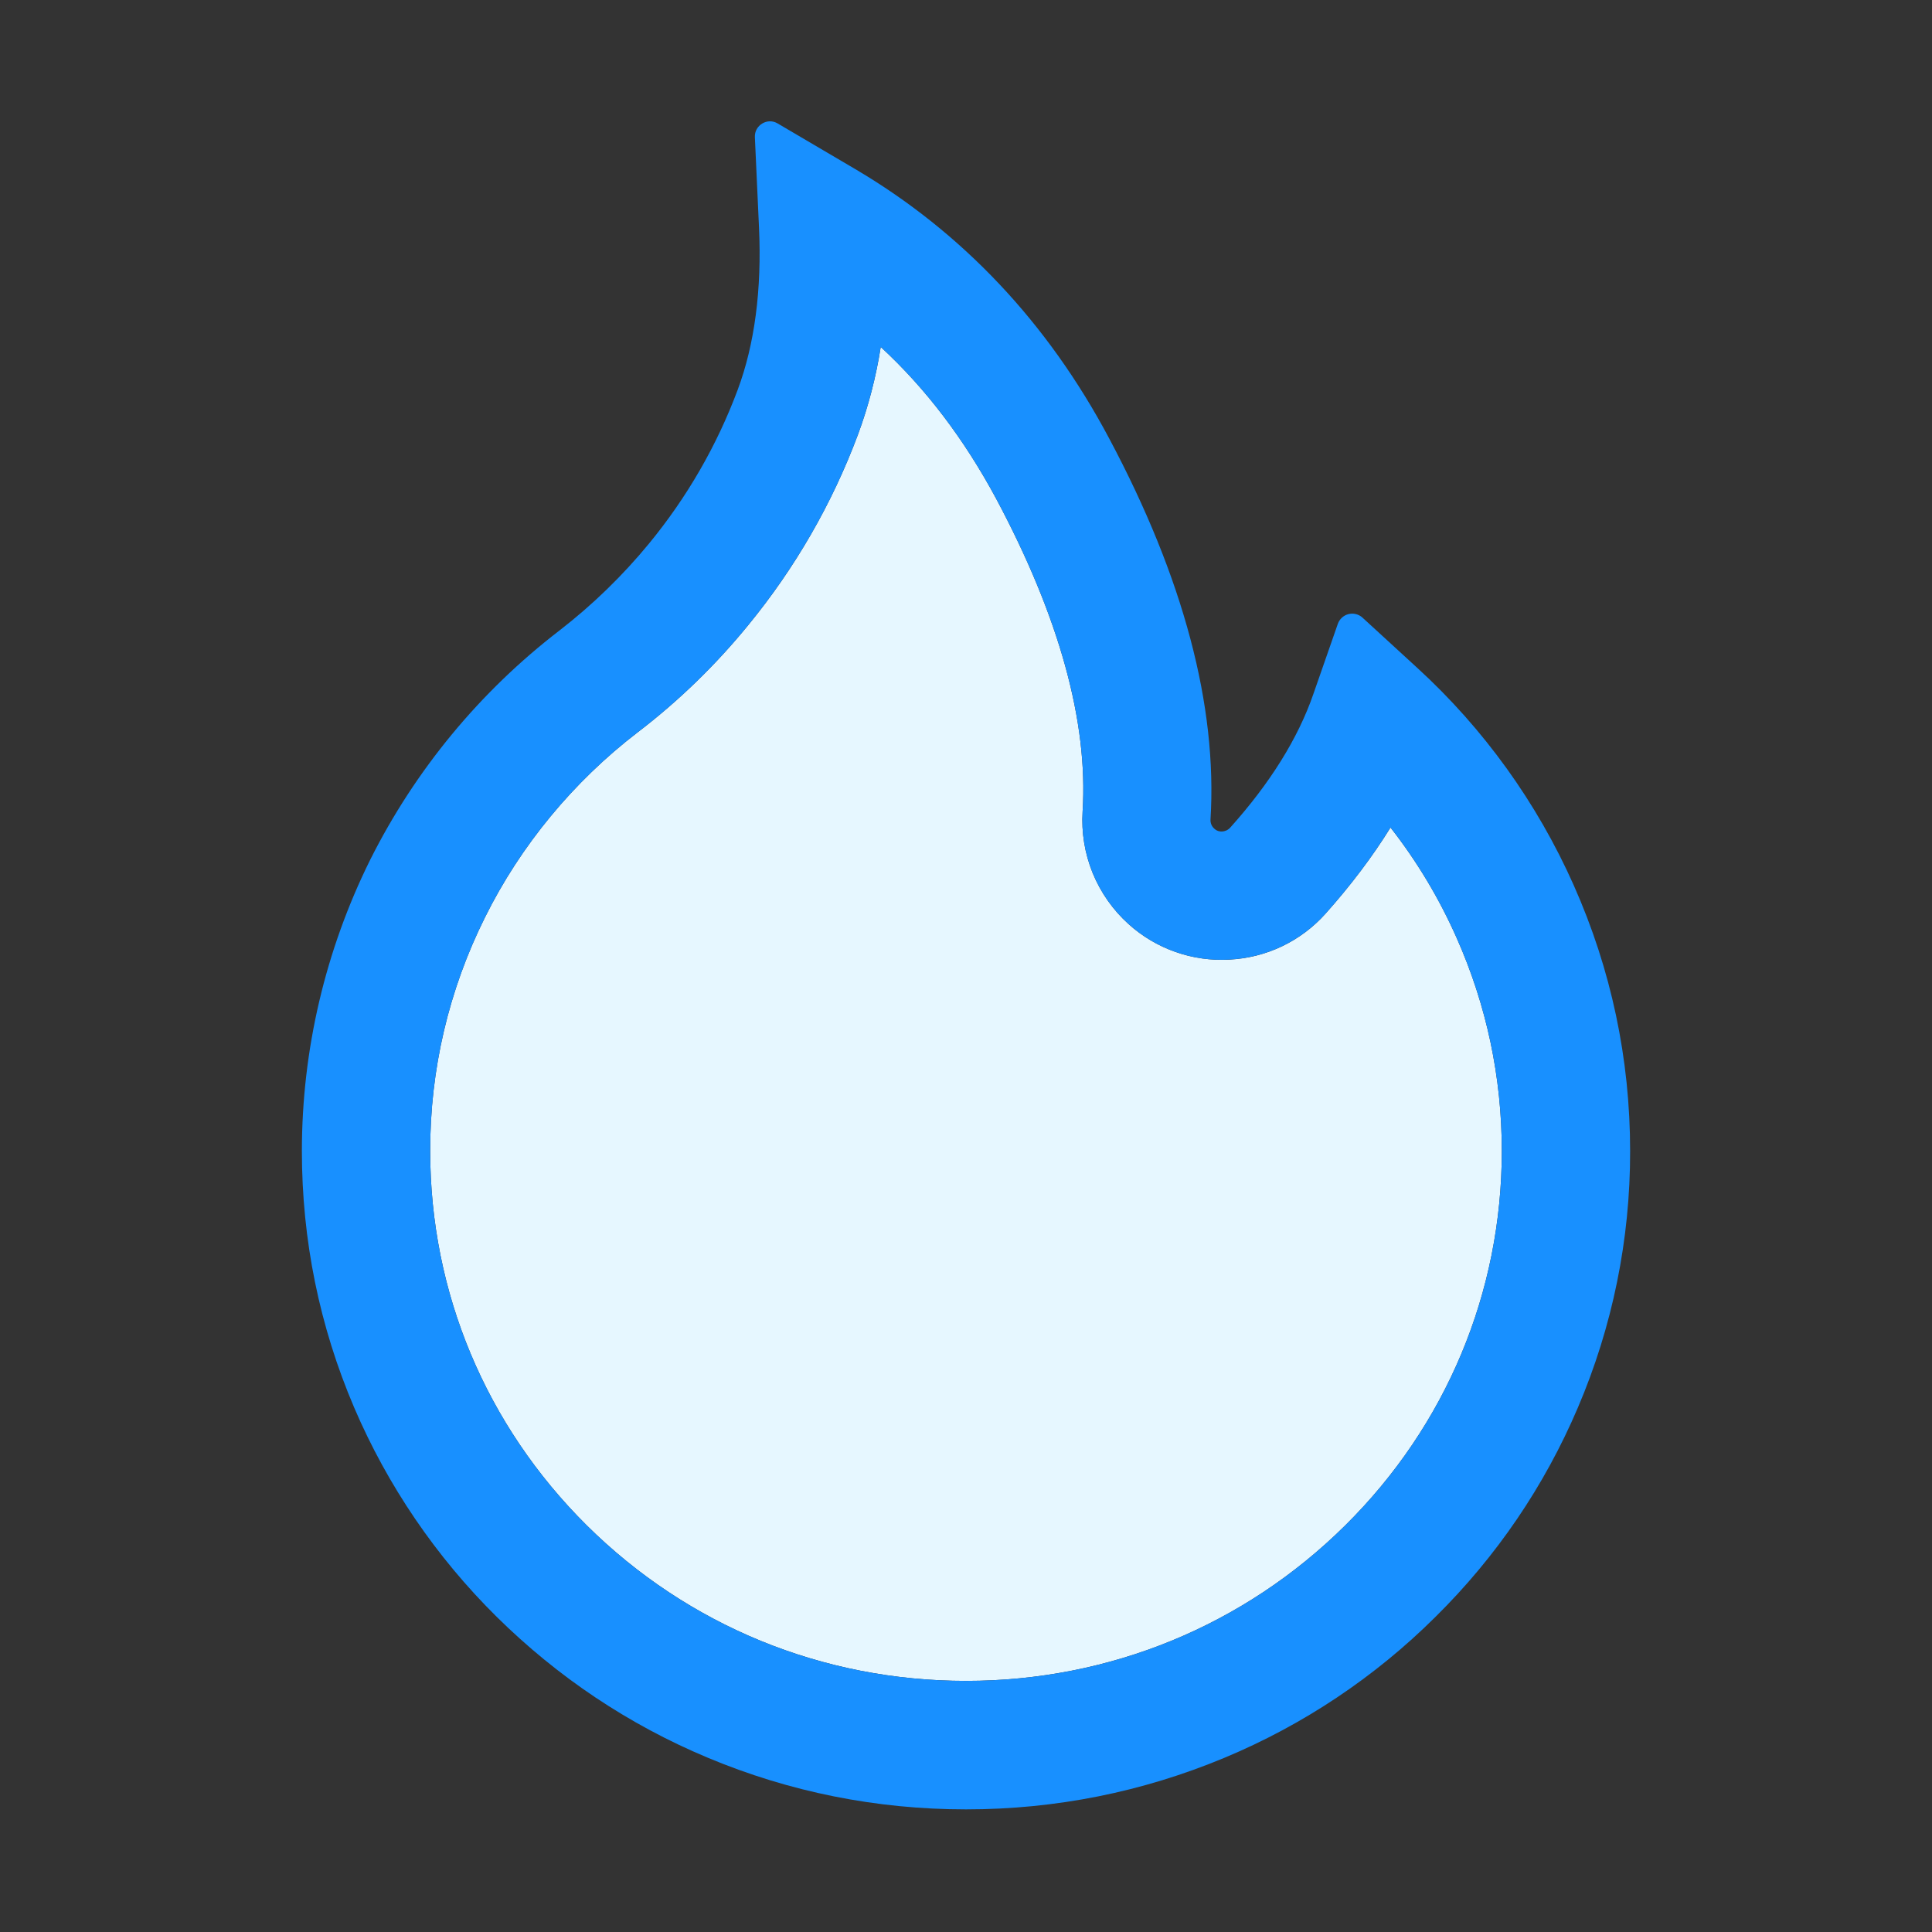
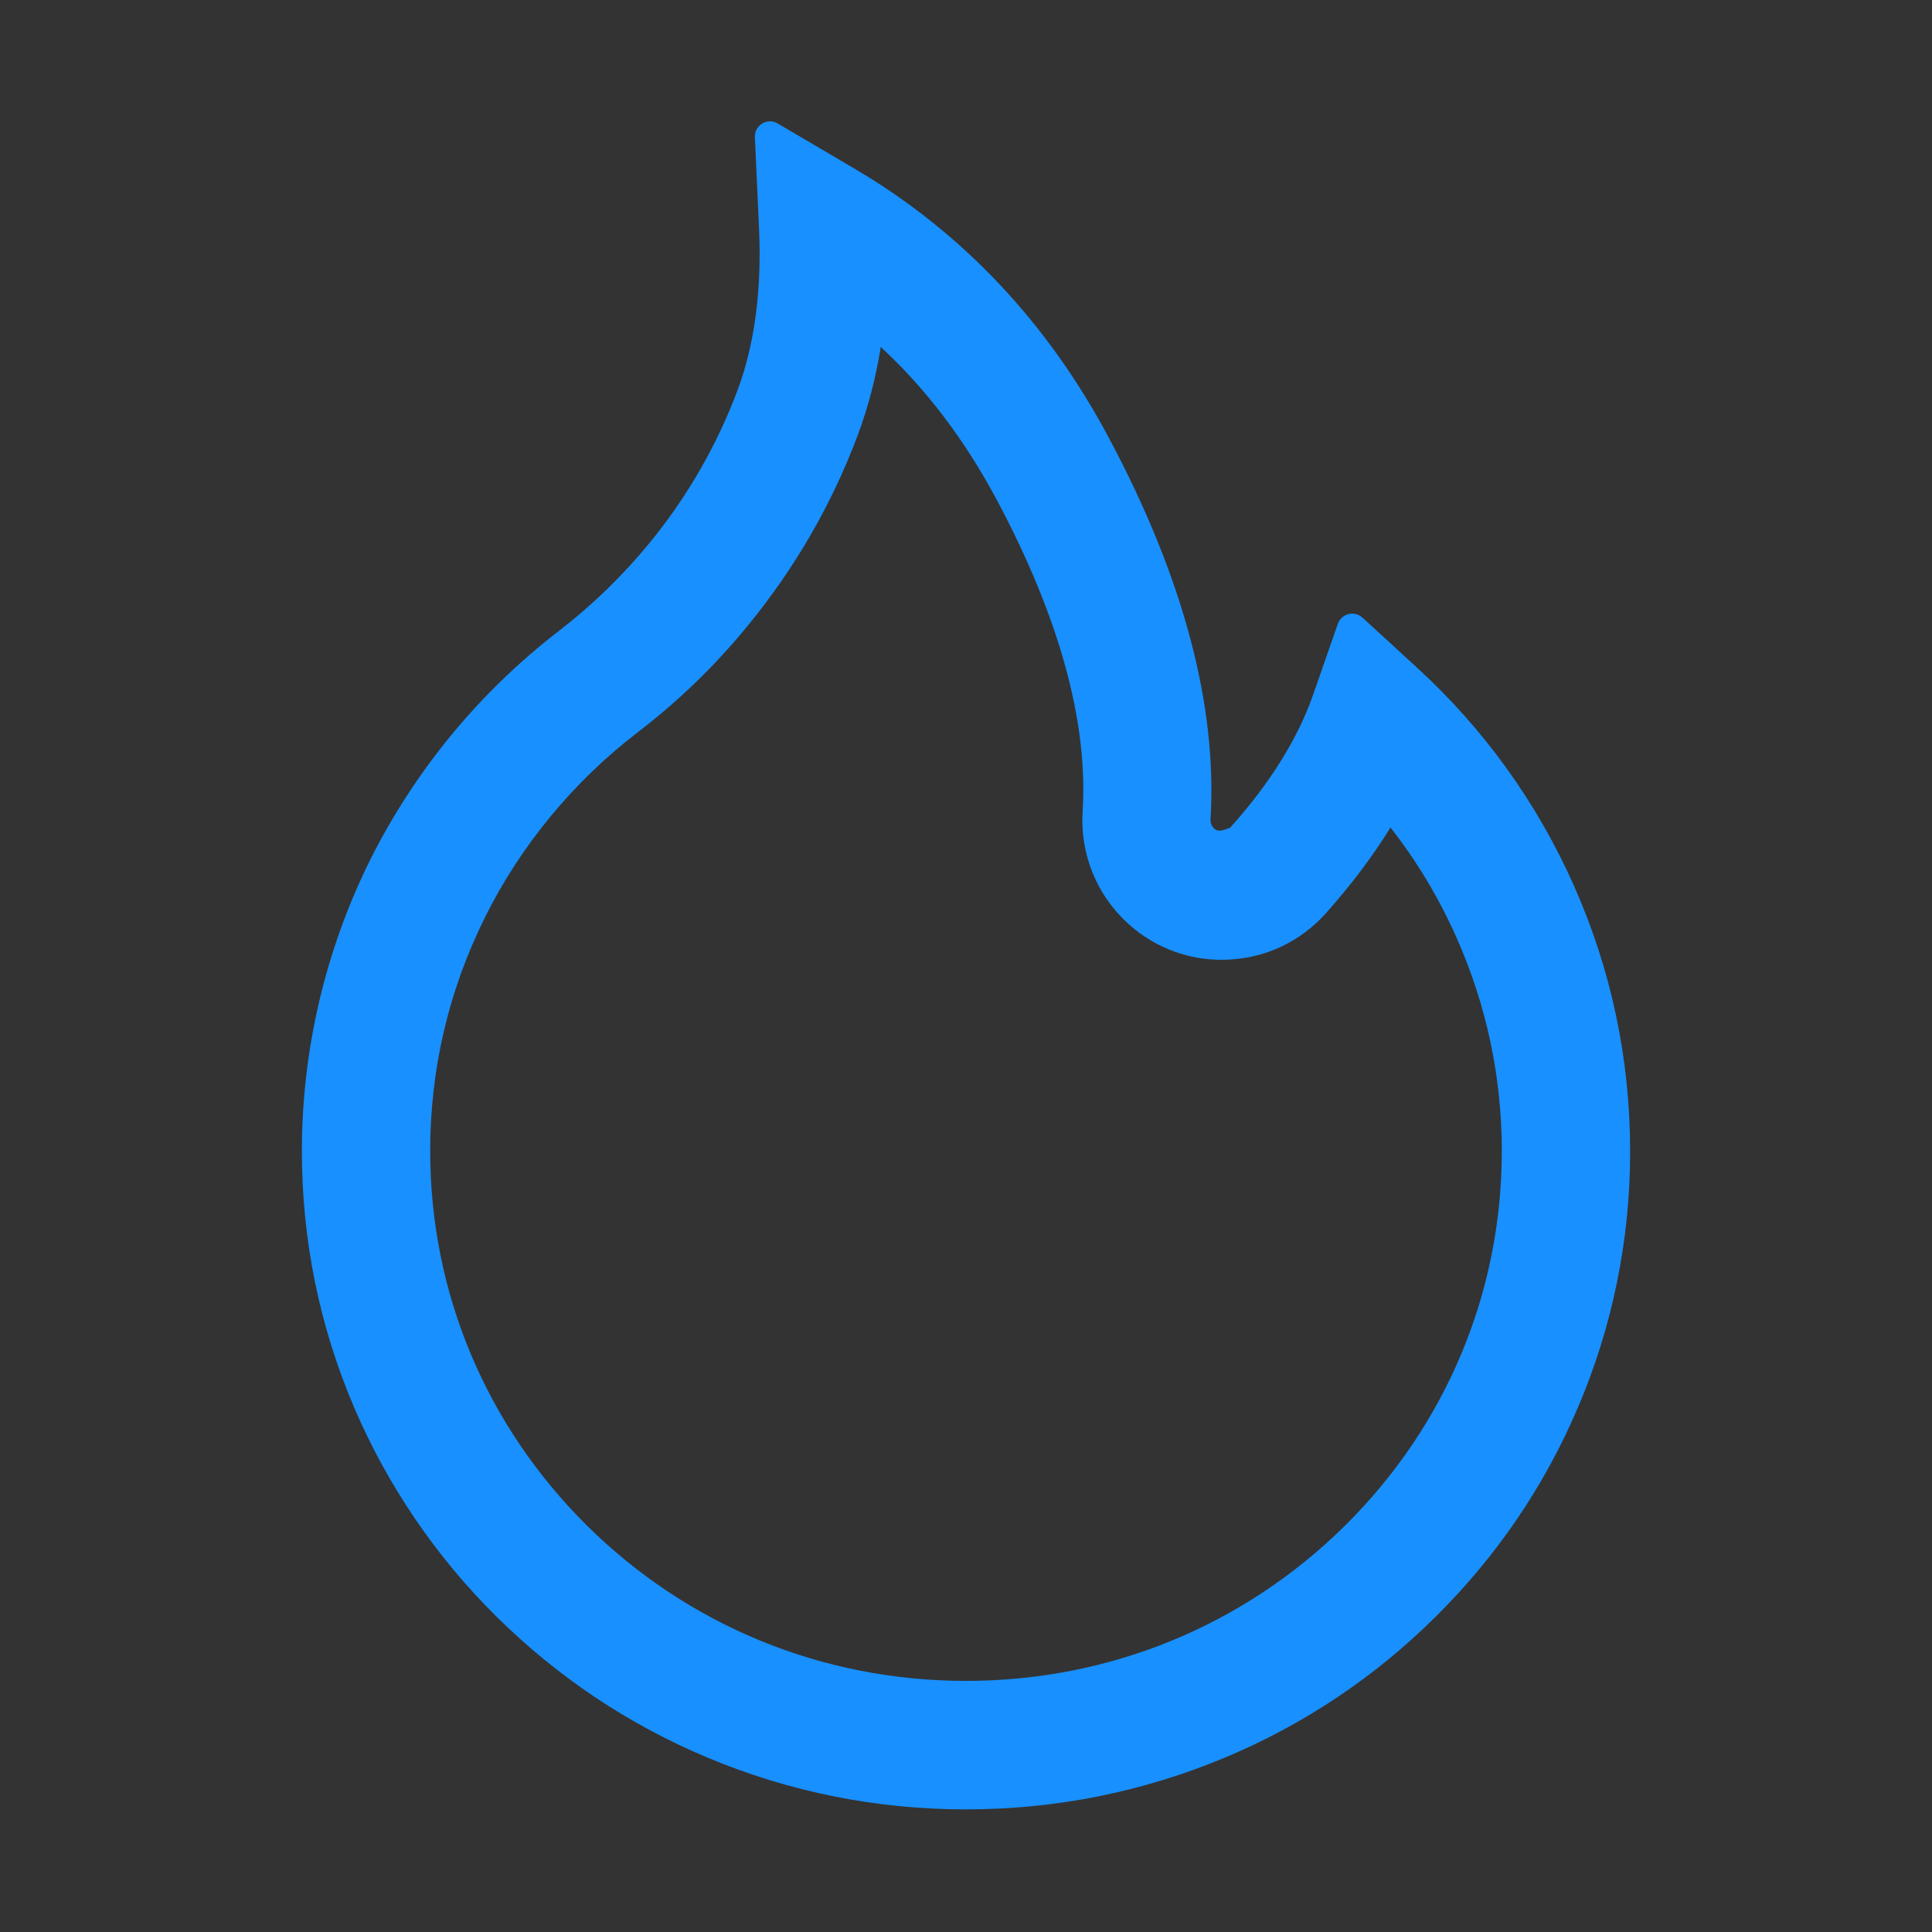
<svg xmlns="http://www.w3.org/2000/svg" width="36" height="36" viewBox="0 0 36 36" fill="none">
  <rect x="0" y="0" width="36" height="36" fill="#333333" stroke="none" />
  <g id="fire">
-     <path id="bg" d="M25.91 15.42C25.573 15.965 25.168 16.499 24.701 17.023C24.474 17.278 24.198 17.485 23.891 17.632C23.583 17.779 23.249 17.864 22.908 17.881C22.567 17.9 22.225 17.852 21.903 17.738C21.581 17.625 21.284 17.449 21.03 17.22C20.738 16.957 20.509 16.631 20.36 16.267C20.212 15.903 20.148 15.51 20.173 15.117C20.278 13.451 19.737 11.493 18.562 9.292C17.968 8.188 17.258 7.246 16.411 6.465C16.324 7.023 16.182 7.571 15.986 8.1C15.504 9.389 14.813 10.588 13.94 11.651C13.333 12.395 12.642 13.065 11.879 13.648C10.684 14.565 9.7 15.757 9.039 17.09C8.362 18.443 8.012 19.936 8.016 21.449C8.016 24.082 9.053 26.557 10.934 28.424C12.822 30.294 15.328 31.321 18 31.321C20.672 31.321 23.178 30.294 25.066 28.424C26.947 26.561 27.984 24.082 27.984 21.449C27.984 20.071 27.7 18.731 27.141 17.473C26.814 16.735 26.402 16.049 25.91 15.42Z" fill="#E6F7FF" />
-     <path id="Vector" d="M29.324 16.495C28.641 14.959 27.649 13.58 26.409 12.445L25.386 11.507C25.352 11.476 25.31 11.454 25.265 11.443C25.219 11.431 25.172 11.432 25.127 11.443C25.082 11.454 25.04 11.477 25.006 11.508C24.971 11.54 24.945 11.579 24.929 11.623L24.472 12.934C24.188 13.757 23.664 14.597 22.922 15.423C22.873 15.476 22.816 15.49 22.778 15.493C22.739 15.497 22.679 15.49 22.627 15.441C22.577 15.398 22.553 15.335 22.556 15.272C22.686 13.155 22.053 10.768 20.668 8.17C19.522 6.012 17.93 4.328 15.94 3.153L14.488 2.299C14.298 2.187 14.056 2.334 14.066 2.556L14.143 4.243C14.196 5.396 14.062 6.416 13.746 7.263C13.359 8.3 12.804 9.264 12.094 10.128C11.6 10.729 11.039 11.273 10.424 11.749C8.941 12.889 7.736 14.349 6.898 16.021C6.062 17.707 5.626 19.563 5.625 21.445C5.625 23.105 5.952 24.711 6.599 26.227C7.223 27.685 8.125 29.009 9.253 30.125C10.392 31.25 11.714 32.136 13.187 32.752C14.713 33.391 16.33 33.715 18 33.715C19.67 33.715 21.287 33.391 22.813 32.755C24.282 32.143 25.619 31.251 26.747 30.129C27.886 29.004 28.779 27.689 29.401 26.23C30.047 24.719 30.378 23.092 30.375 21.449C30.375 19.733 30.023 18.067 29.324 16.495ZM25.066 28.424C23.178 30.294 20.672 31.321 18 31.321C15.328 31.321 12.822 30.294 10.934 28.424C9.053 26.557 8.016 24.082 8.016 21.449C8.016 19.919 8.36 18.453 9.039 17.089C9.7 15.757 10.684 14.565 11.879 13.648C12.642 13.065 13.333 12.395 13.94 11.651C14.818 10.578 15.507 9.383 15.986 8.1C16.182 7.571 16.324 7.023 16.411 6.465C17.258 7.246 17.968 8.188 18.562 9.292C19.737 11.492 20.278 13.451 20.173 15.117C20.148 15.51 20.212 15.903 20.36 16.267C20.509 16.631 20.738 16.957 21.03 17.219C21.284 17.448 21.581 17.625 21.903 17.738C22.225 17.852 22.567 17.9 22.908 17.88C23.6 17.845 24.237 17.539 24.701 17.023C25.168 16.499 25.573 15.964 25.91 15.419C26.402 16.049 26.814 16.734 27.141 17.473C27.7 18.731 27.984 20.071 27.984 21.449C27.984 24.082 26.947 26.561 25.066 28.424Z" fill="#1890FF" />
+     <path id="Vector" d="M29.324 16.495C28.641 14.959 27.649 13.58 26.409 12.445L25.386 11.507C25.352 11.476 25.31 11.454 25.265 11.443C25.219 11.431 25.172 11.432 25.127 11.443C25.082 11.454 25.04 11.477 25.006 11.508C24.971 11.54 24.945 11.579 24.929 11.623L24.472 12.934C24.188 13.757 23.664 14.597 22.922 15.423C22.739 15.497 22.679 15.49 22.627 15.441C22.577 15.398 22.553 15.335 22.556 15.272C22.686 13.155 22.053 10.768 20.668 8.17C19.522 6.012 17.93 4.328 15.94 3.153L14.488 2.299C14.298 2.187 14.056 2.334 14.066 2.556L14.143 4.243C14.196 5.396 14.062 6.416 13.746 7.263C13.359 8.3 12.804 9.264 12.094 10.128C11.6 10.729 11.039 11.273 10.424 11.749C8.941 12.889 7.736 14.349 6.898 16.021C6.062 17.707 5.626 19.563 5.625 21.445C5.625 23.105 5.952 24.711 6.599 26.227C7.223 27.685 8.125 29.009 9.253 30.125C10.392 31.25 11.714 32.136 13.187 32.752C14.713 33.391 16.33 33.715 18 33.715C19.67 33.715 21.287 33.391 22.813 32.755C24.282 32.143 25.619 31.251 26.747 30.129C27.886 29.004 28.779 27.689 29.401 26.23C30.047 24.719 30.378 23.092 30.375 21.449C30.375 19.733 30.023 18.067 29.324 16.495ZM25.066 28.424C23.178 30.294 20.672 31.321 18 31.321C15.328 31.321 12.822 30.294 10.934 28.424C9.053 26.557 8.016 24.082 8.016 21.449C8.016 19.919 8.36 18.453 9.039 17.089C9.7 15.757 10.684 14.565 11.879 13.648C12.642 13.065 13.333 12.395 13.94 11.651C14.818 10.578 15.507 9.383 15.986 8.1C16.182 7.571 16.324 7.023 16.411 6.465C17.258 7.246 17.968 8.188 18.562 9.292C19.737 11.492 20.278 13.451 20.173 15.117C20.148 15.51 20.212 15.903 20.36 16.267C20.509 16.631 20.738 16.957 21.03 17.219C21.284 17.448 21.581 17.625 21.903 17.738C22.225 17.852 22.567 17.9 22.908 17.88C23.6 17.845 24.237 17.539 24.701 17.023C25.168 16.499 25.573 15.964 25.91 15.419C26.402 16.049 26.814 16.734 27.141 17.473C27.7 18.731 27.984 20.071 27.984 21.449C27.984 24.082 26.947 26.561 25.066 28.424Z" fill="#1890FF" />
  </g>
</svg>